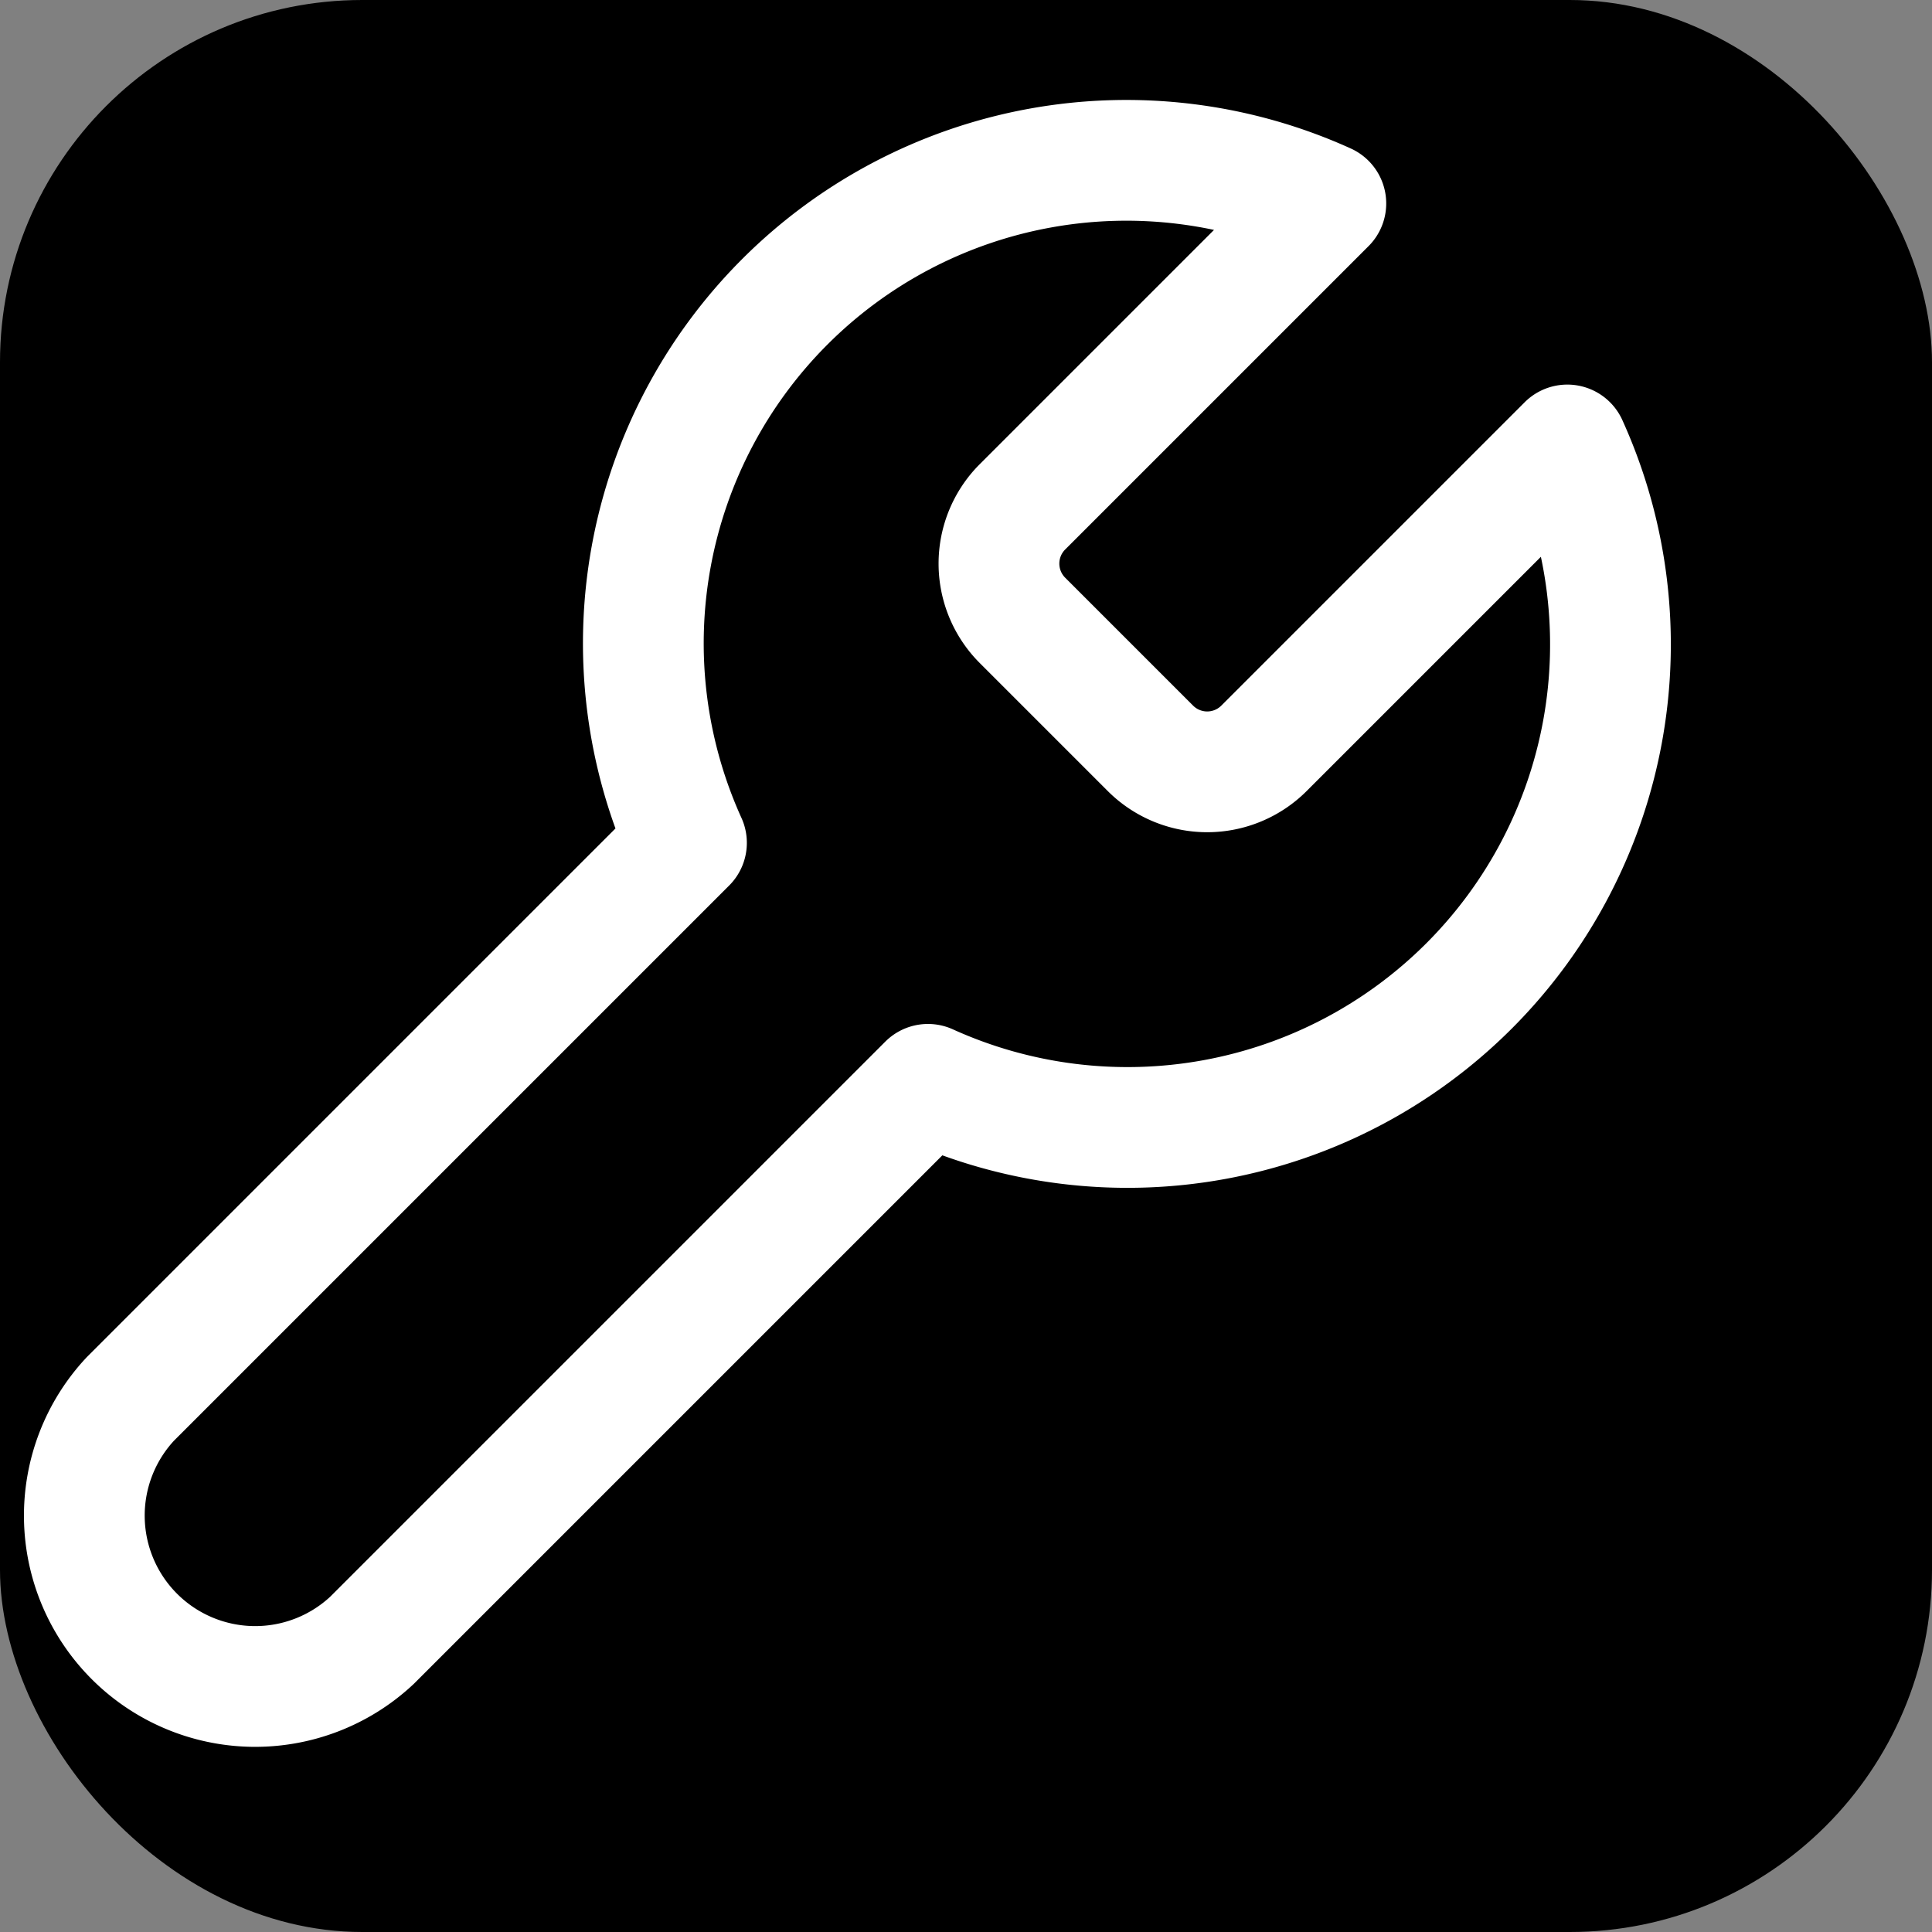
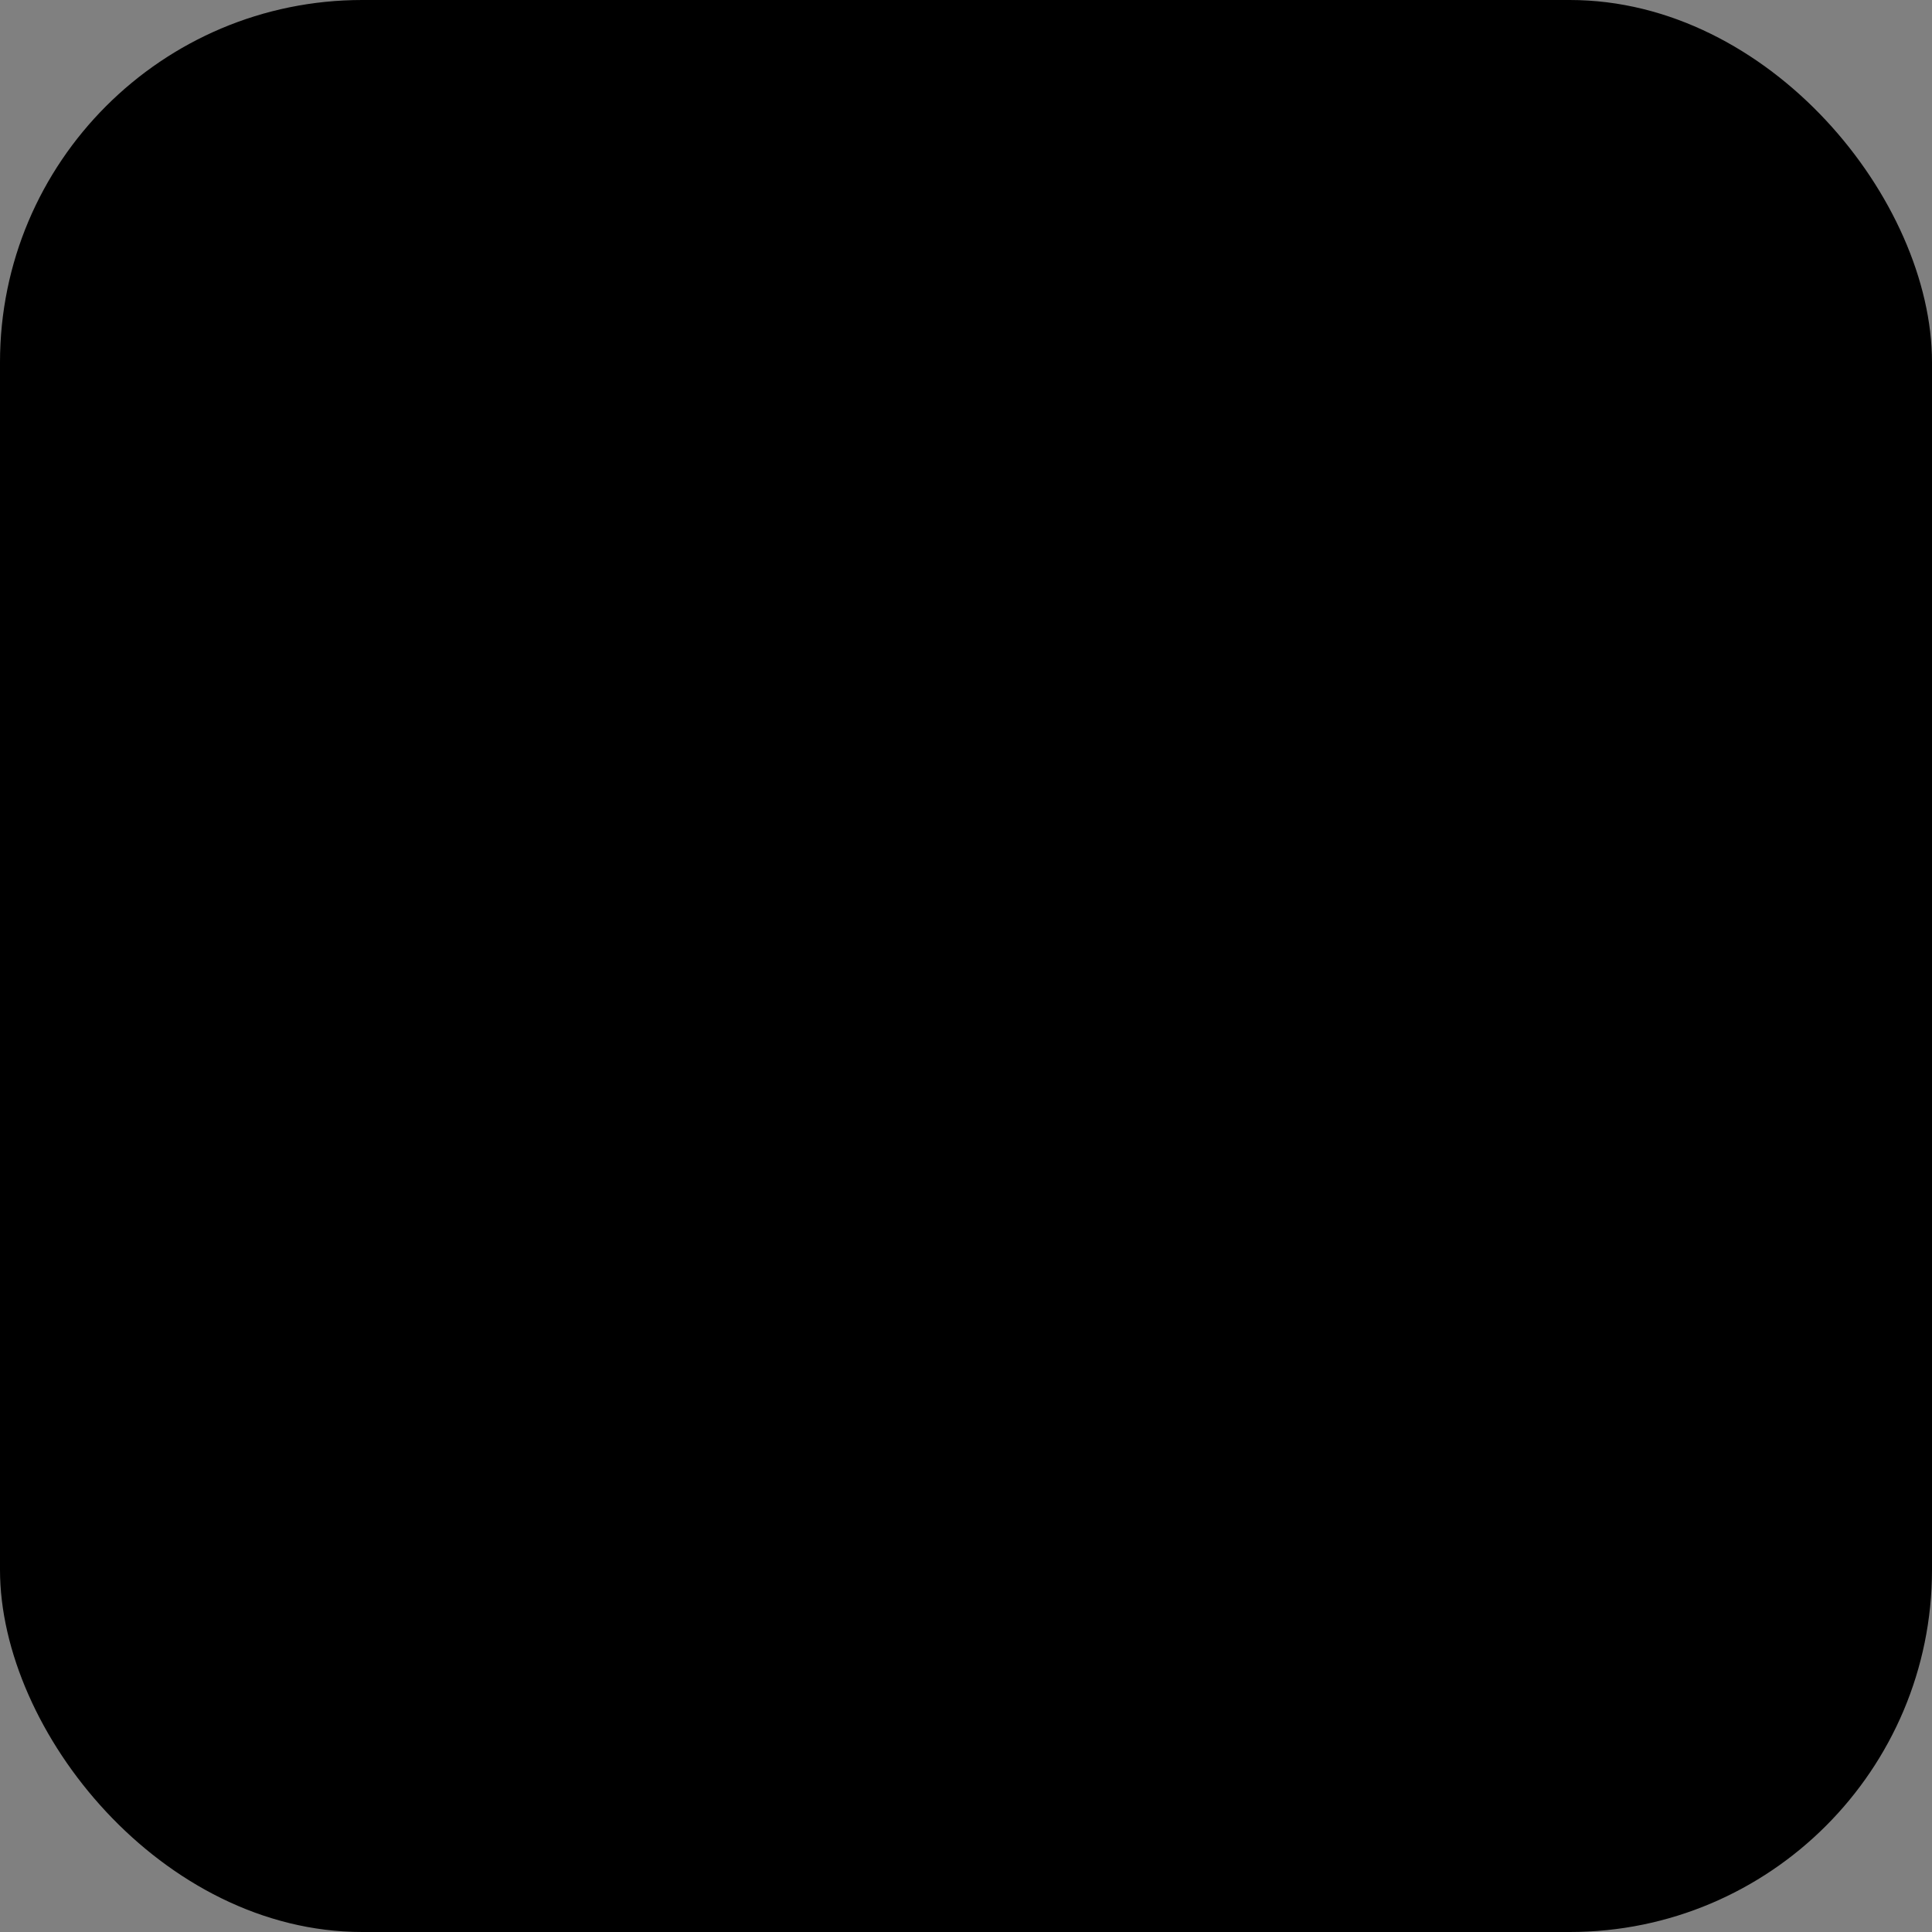
<svg xmlns="http://www.w3.org/2000/svg" width="32" height="32" viewBox="0 0 32 32" fill="none">
  <rect x="0" y="0" width="32" height="32" fill="#808080" stroke="none" />
  <rect width="32" height="32" rx="6" fill="black" />
-   <path d="M18.93 10.4a1.33 1.33 0 0 0 0 1.87l2.13 2.13a1.33 1.33 0 0 0 1.87 0l5.03-5.03a8 8 0 0 1-10.59 10.59l-9.21 9.21a2.83 2.83 0 0 1-4-4l9.21-9.21a8 8 0 0 1 10.59-10.59l-5.03 5.03z" stroke="white" stroke-width="2" stroke-linecap="round" stroke-linejoin="round" transform="translate(-2, -2)" />
</svg>